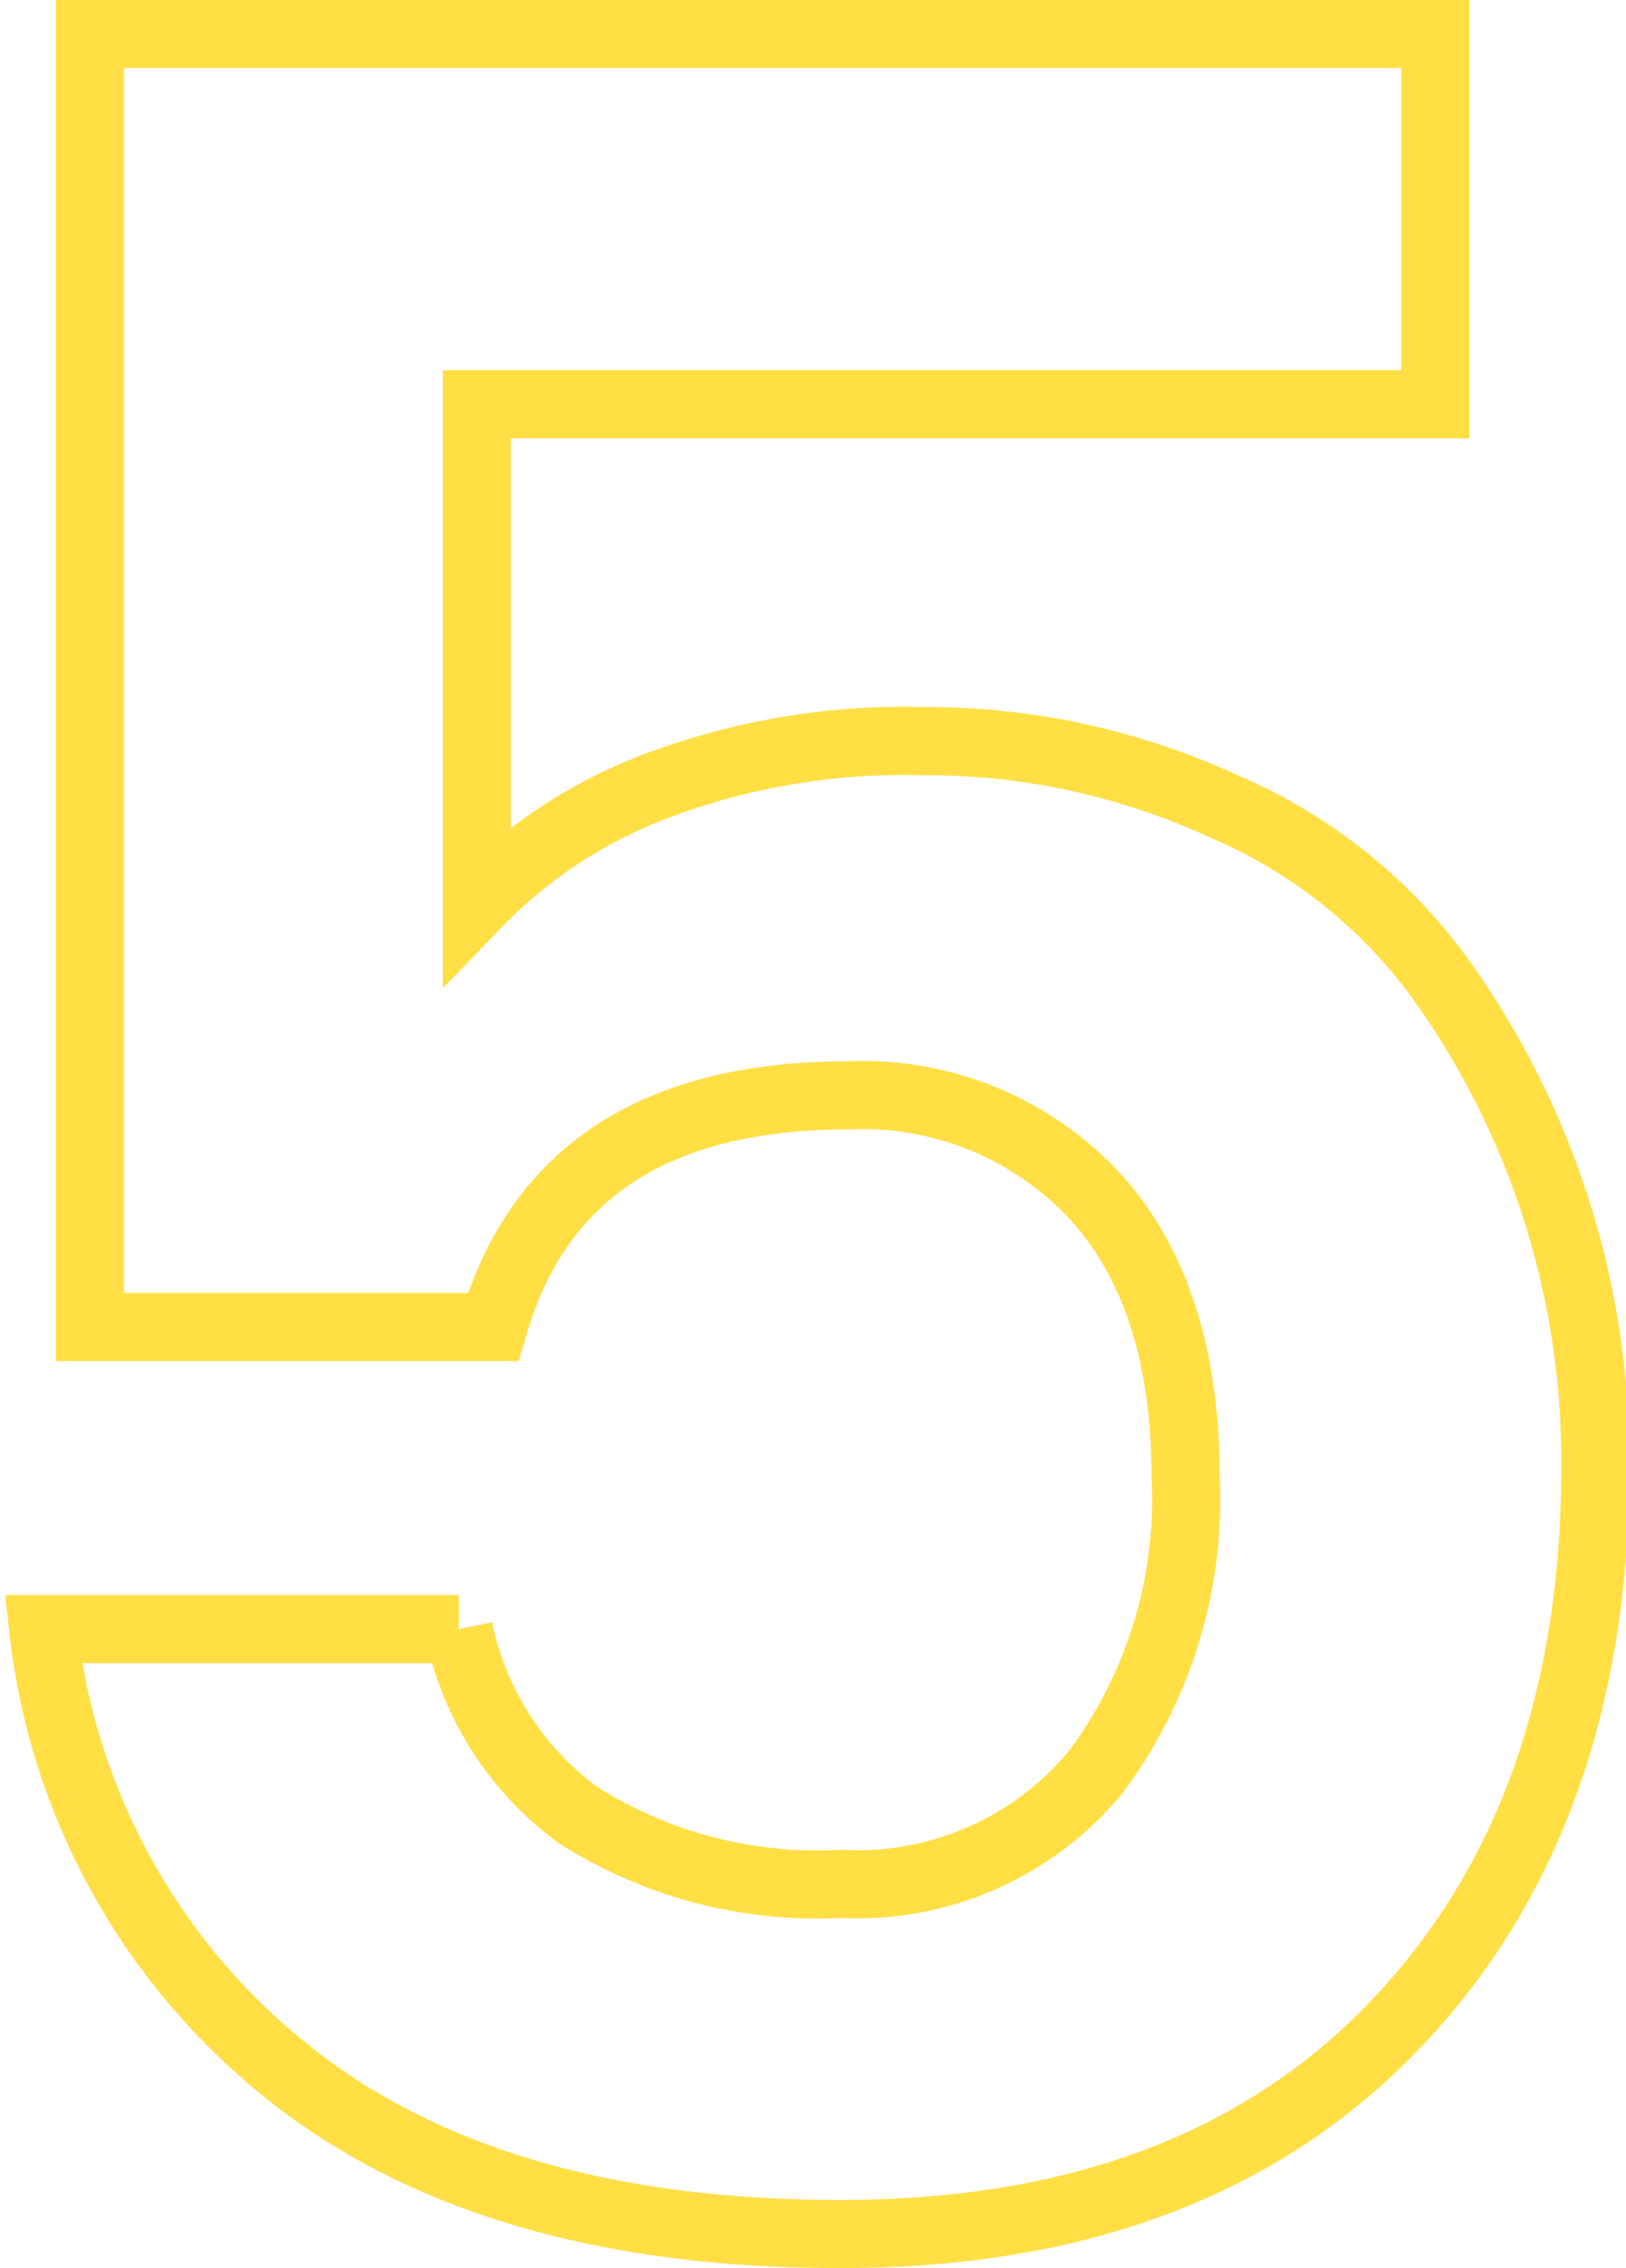
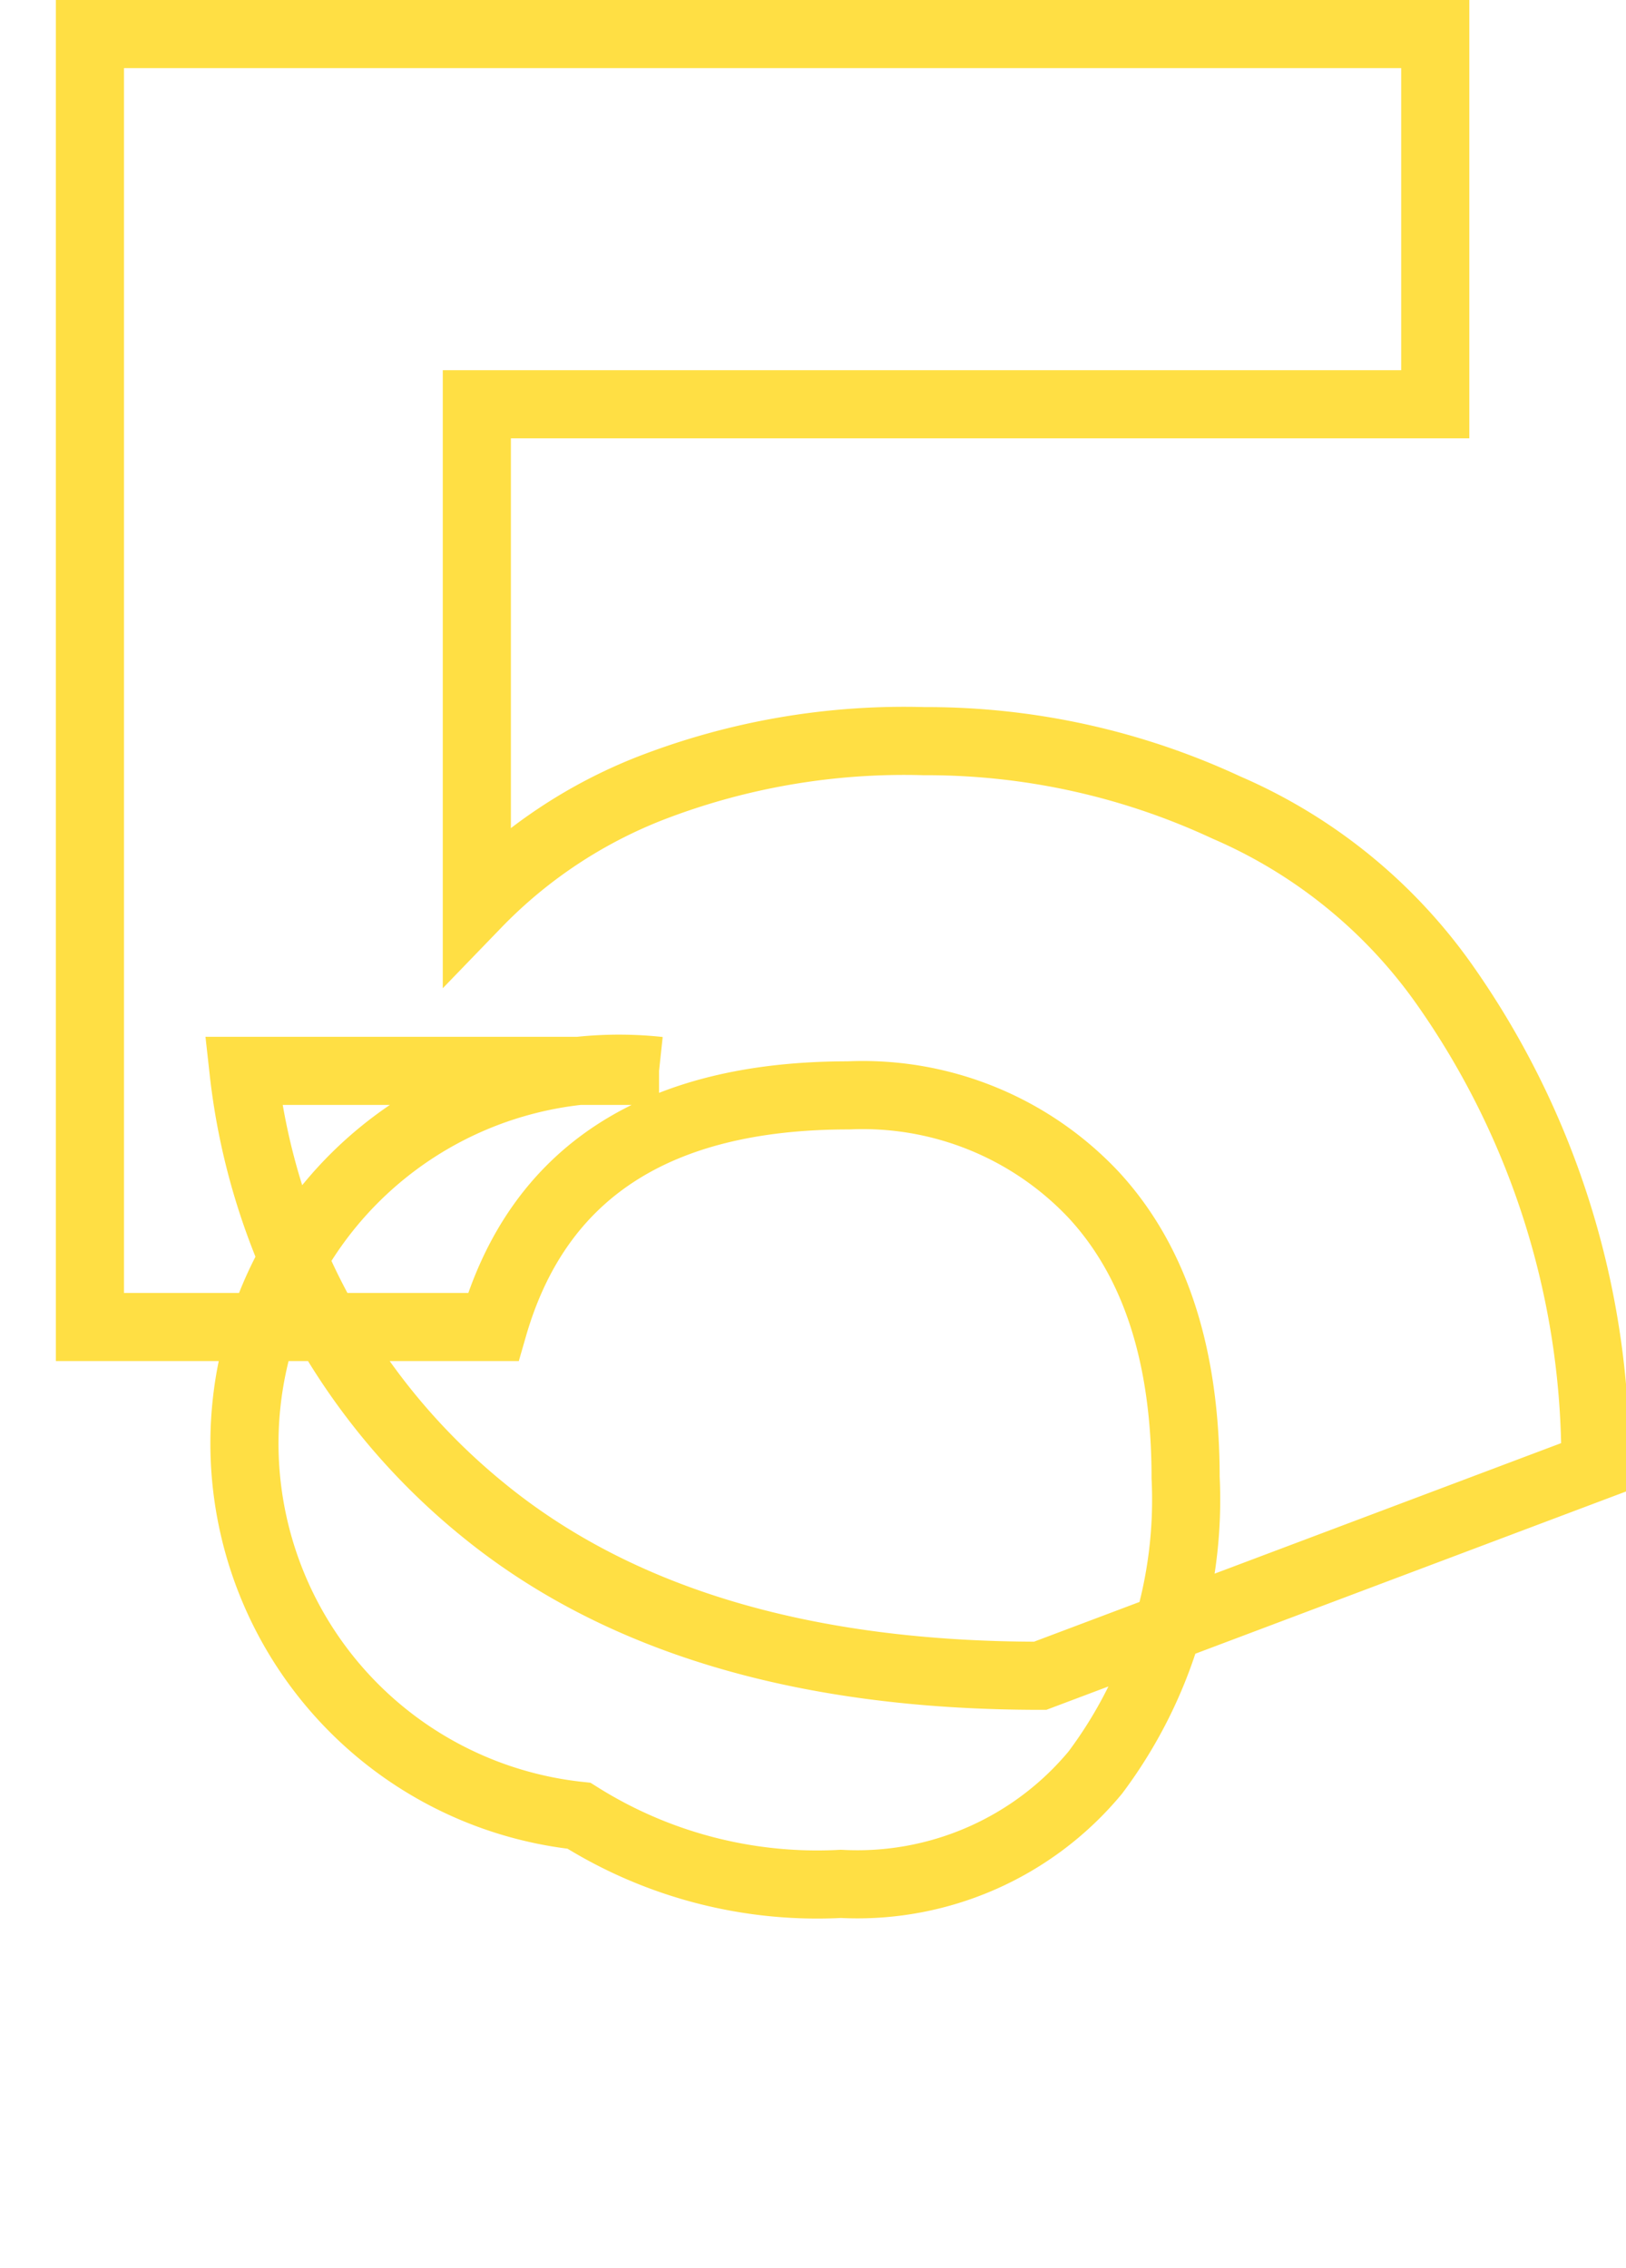
<svg xmlns="http://www.w3.org/2000/svg" id="Calque_1" data-name="Calque 1" viewBox="0 0 47.74 66.59">
  <defs>
    <style>.cls-1{fill:none;stroke:#ffdf44;stroke-miterlimit:10;stroke-width:2px;}</style>
  </defs>
  <title>details page devenir proprietaire</title>
-   <path class="cls-1" d="M2.64,1h39.5V11.87H14V26.54a14.37,14.37,0,0,1,5.13-3.41,20.63,20.63,0,0,1,8-1.37,20.84,20.84,0,0,1,8.88,1.95,15.19,15.19,0,0,1,6.41,5.21,24.28,24.28,0,0,1,4.42,14.14q0,10.24-5.88,16.39t-16.3,6.14q-10.42,0-16.39-4.9a19.35,19.35,0,0,1-7-12.86h12.2A9,9,0,0,0,17,53.31a13.12,13.12,0,0,0,7.69,2,9.08,9.08,0,0,0,7.47-3.27,13.36,13.36,0,0,0,2.65-8.66q0-5.38-2.7-8.3a9.31,9.31,0,0,0-7.2-2.92q-8.47,0-10.43,6.8H2.64Z" />
+   <path class="cls-1" d="M2.64,1h39.5V11.87H14V26.54a14.37,14.37,0,0,1,5.13-3.41,20.63,20.63,0,0,1,8-1.37,20.84,20.84,0,0,1,8.88,1.95,15.19,15.19,0,0,1,6.41,5.21,24.28,24.28,0,0,1,4.42,14.14t-16.3,6.14q-10.42,0-16.39-4.9a19.35,19.35,0,0,1-7-12.86h12.2A9,9,0,0,0,17,53.31a13.12,13.12,0,0,0,7.69,2,9.08,9.08,0,0,0,7.47-3.27,13.36,13.36,0,0,0,2.65-8.66q0-5.38-2.7-8.3a9.31,9.31,0,0,0-7.2-2.92q-8.47,0-10.43,6.8H2.64Z" />
</svg>